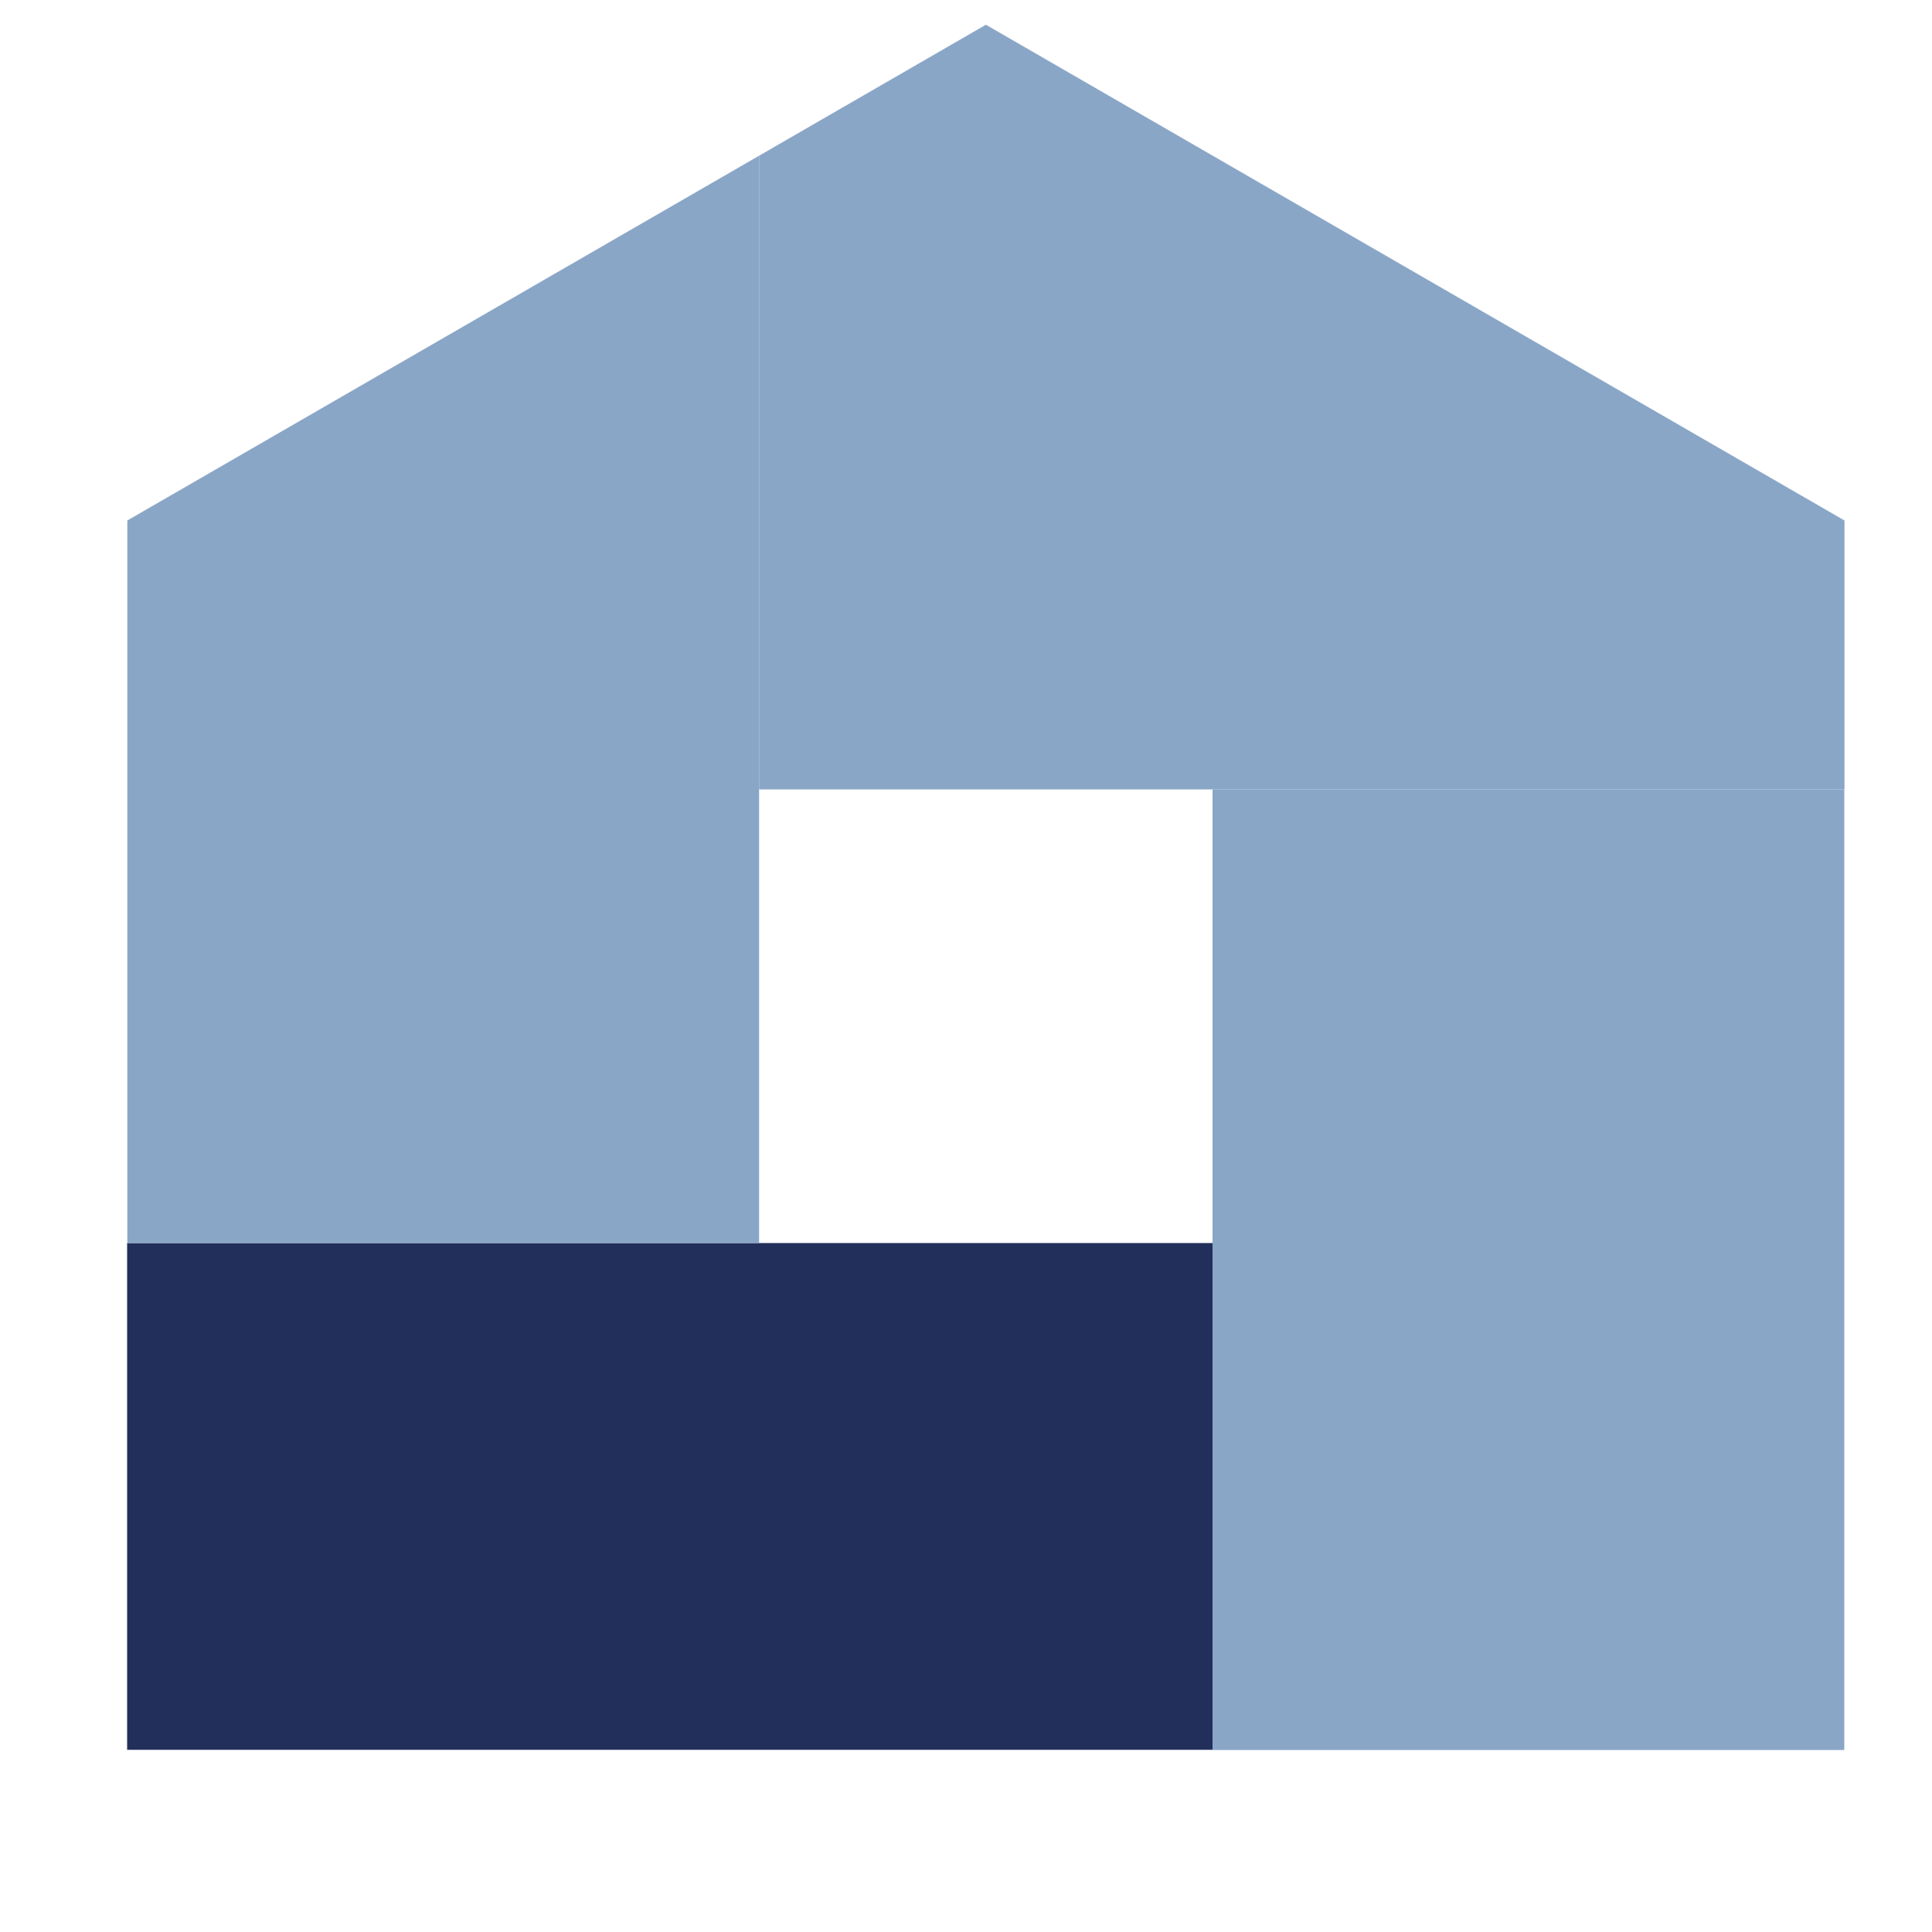
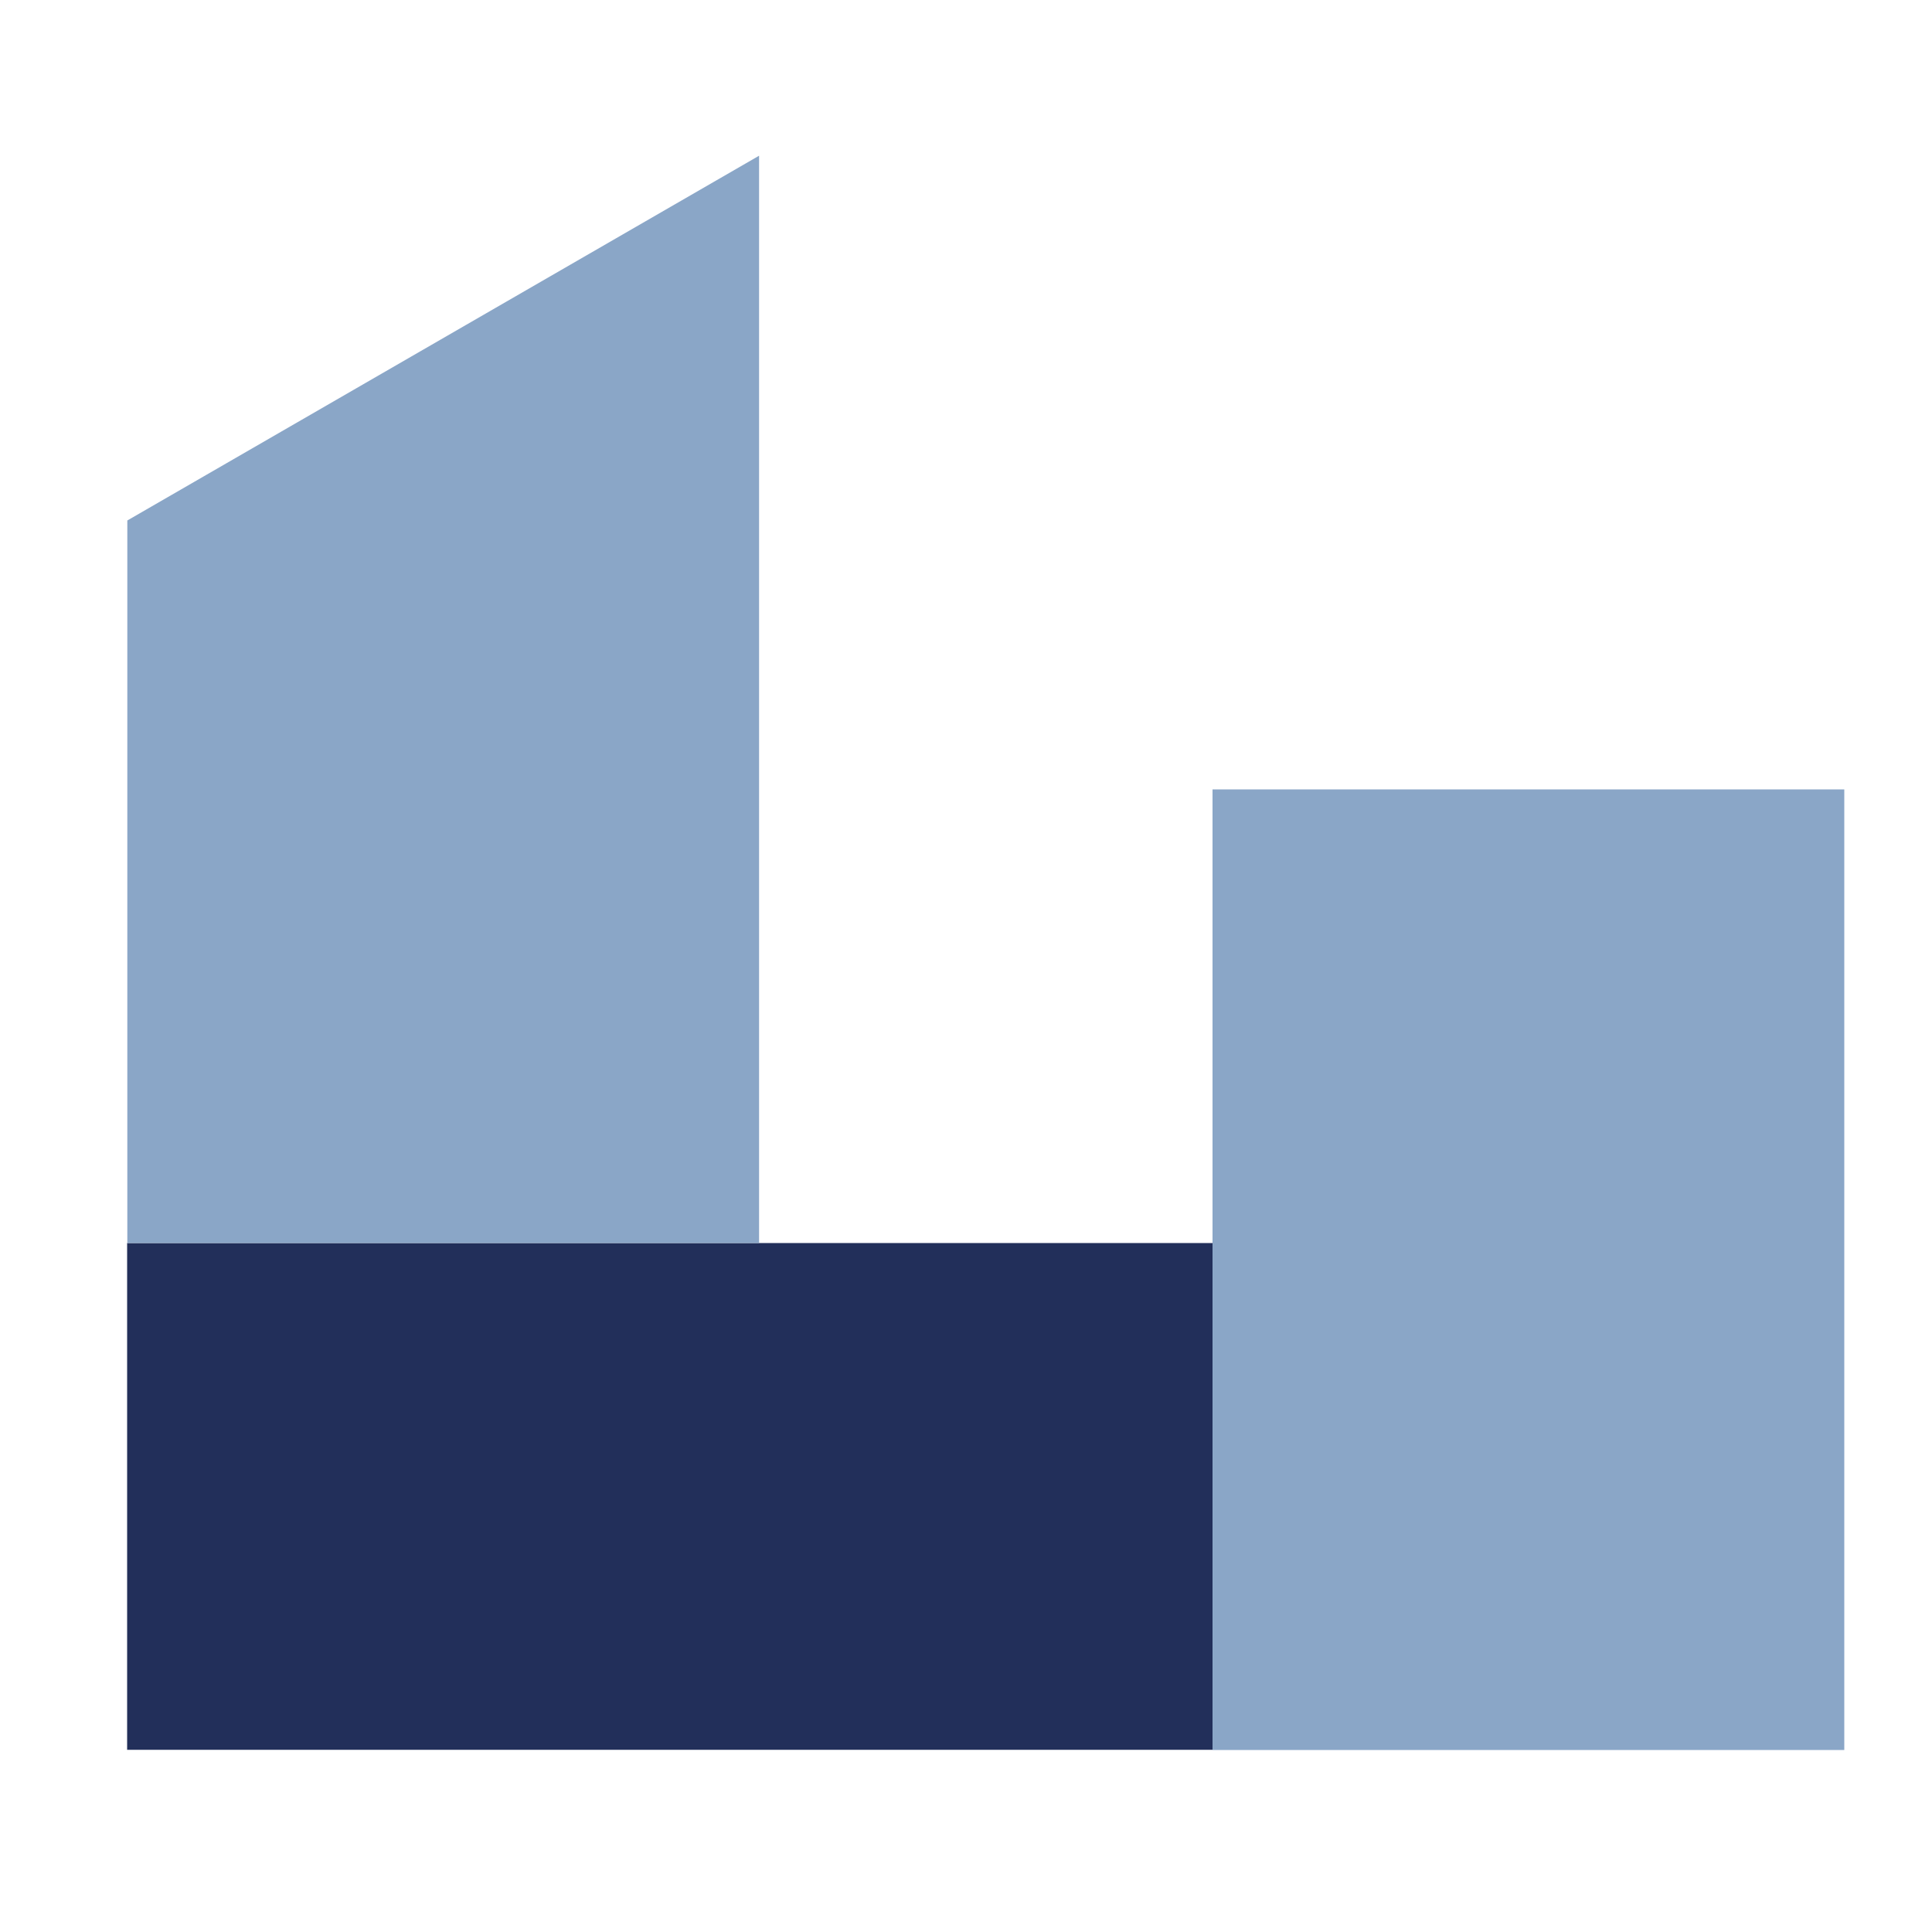
<svg xmlns="http://www.w3.org/2000/svg" version="1.1" id="Layer_1" x="0px" y="0px" viewBox="0 0 100 100" style="enable-background:new 0 0 100 100;" xml:space="preserve" width="40" height="40">
  <style type="text/css">
	.fill-office-location-primary{fill:#8aa6c7;}
	.fill-office-location-secondary{fill:#222f5a;}
</style>
-   <polygon class="fill-office-location-primary" points="95.47,40.86 39.29,40.86 39.29,8.06 51.03,1.28 62.77,8.06 95.47,26.94 " />
  <rect x="62.76" y="40.86" class="fill-office-location-primary" width="32.7" height="49.72" />
  <rect x="6.58" y="64.34" class="fill-office-location-secondary" width="56.18" height="26.23" />
  <polygon class="fill-office-location-primary" points="39.29,64.34 6.59,64.34 6.59,26.94 39.29,8.06 " />
</svg>